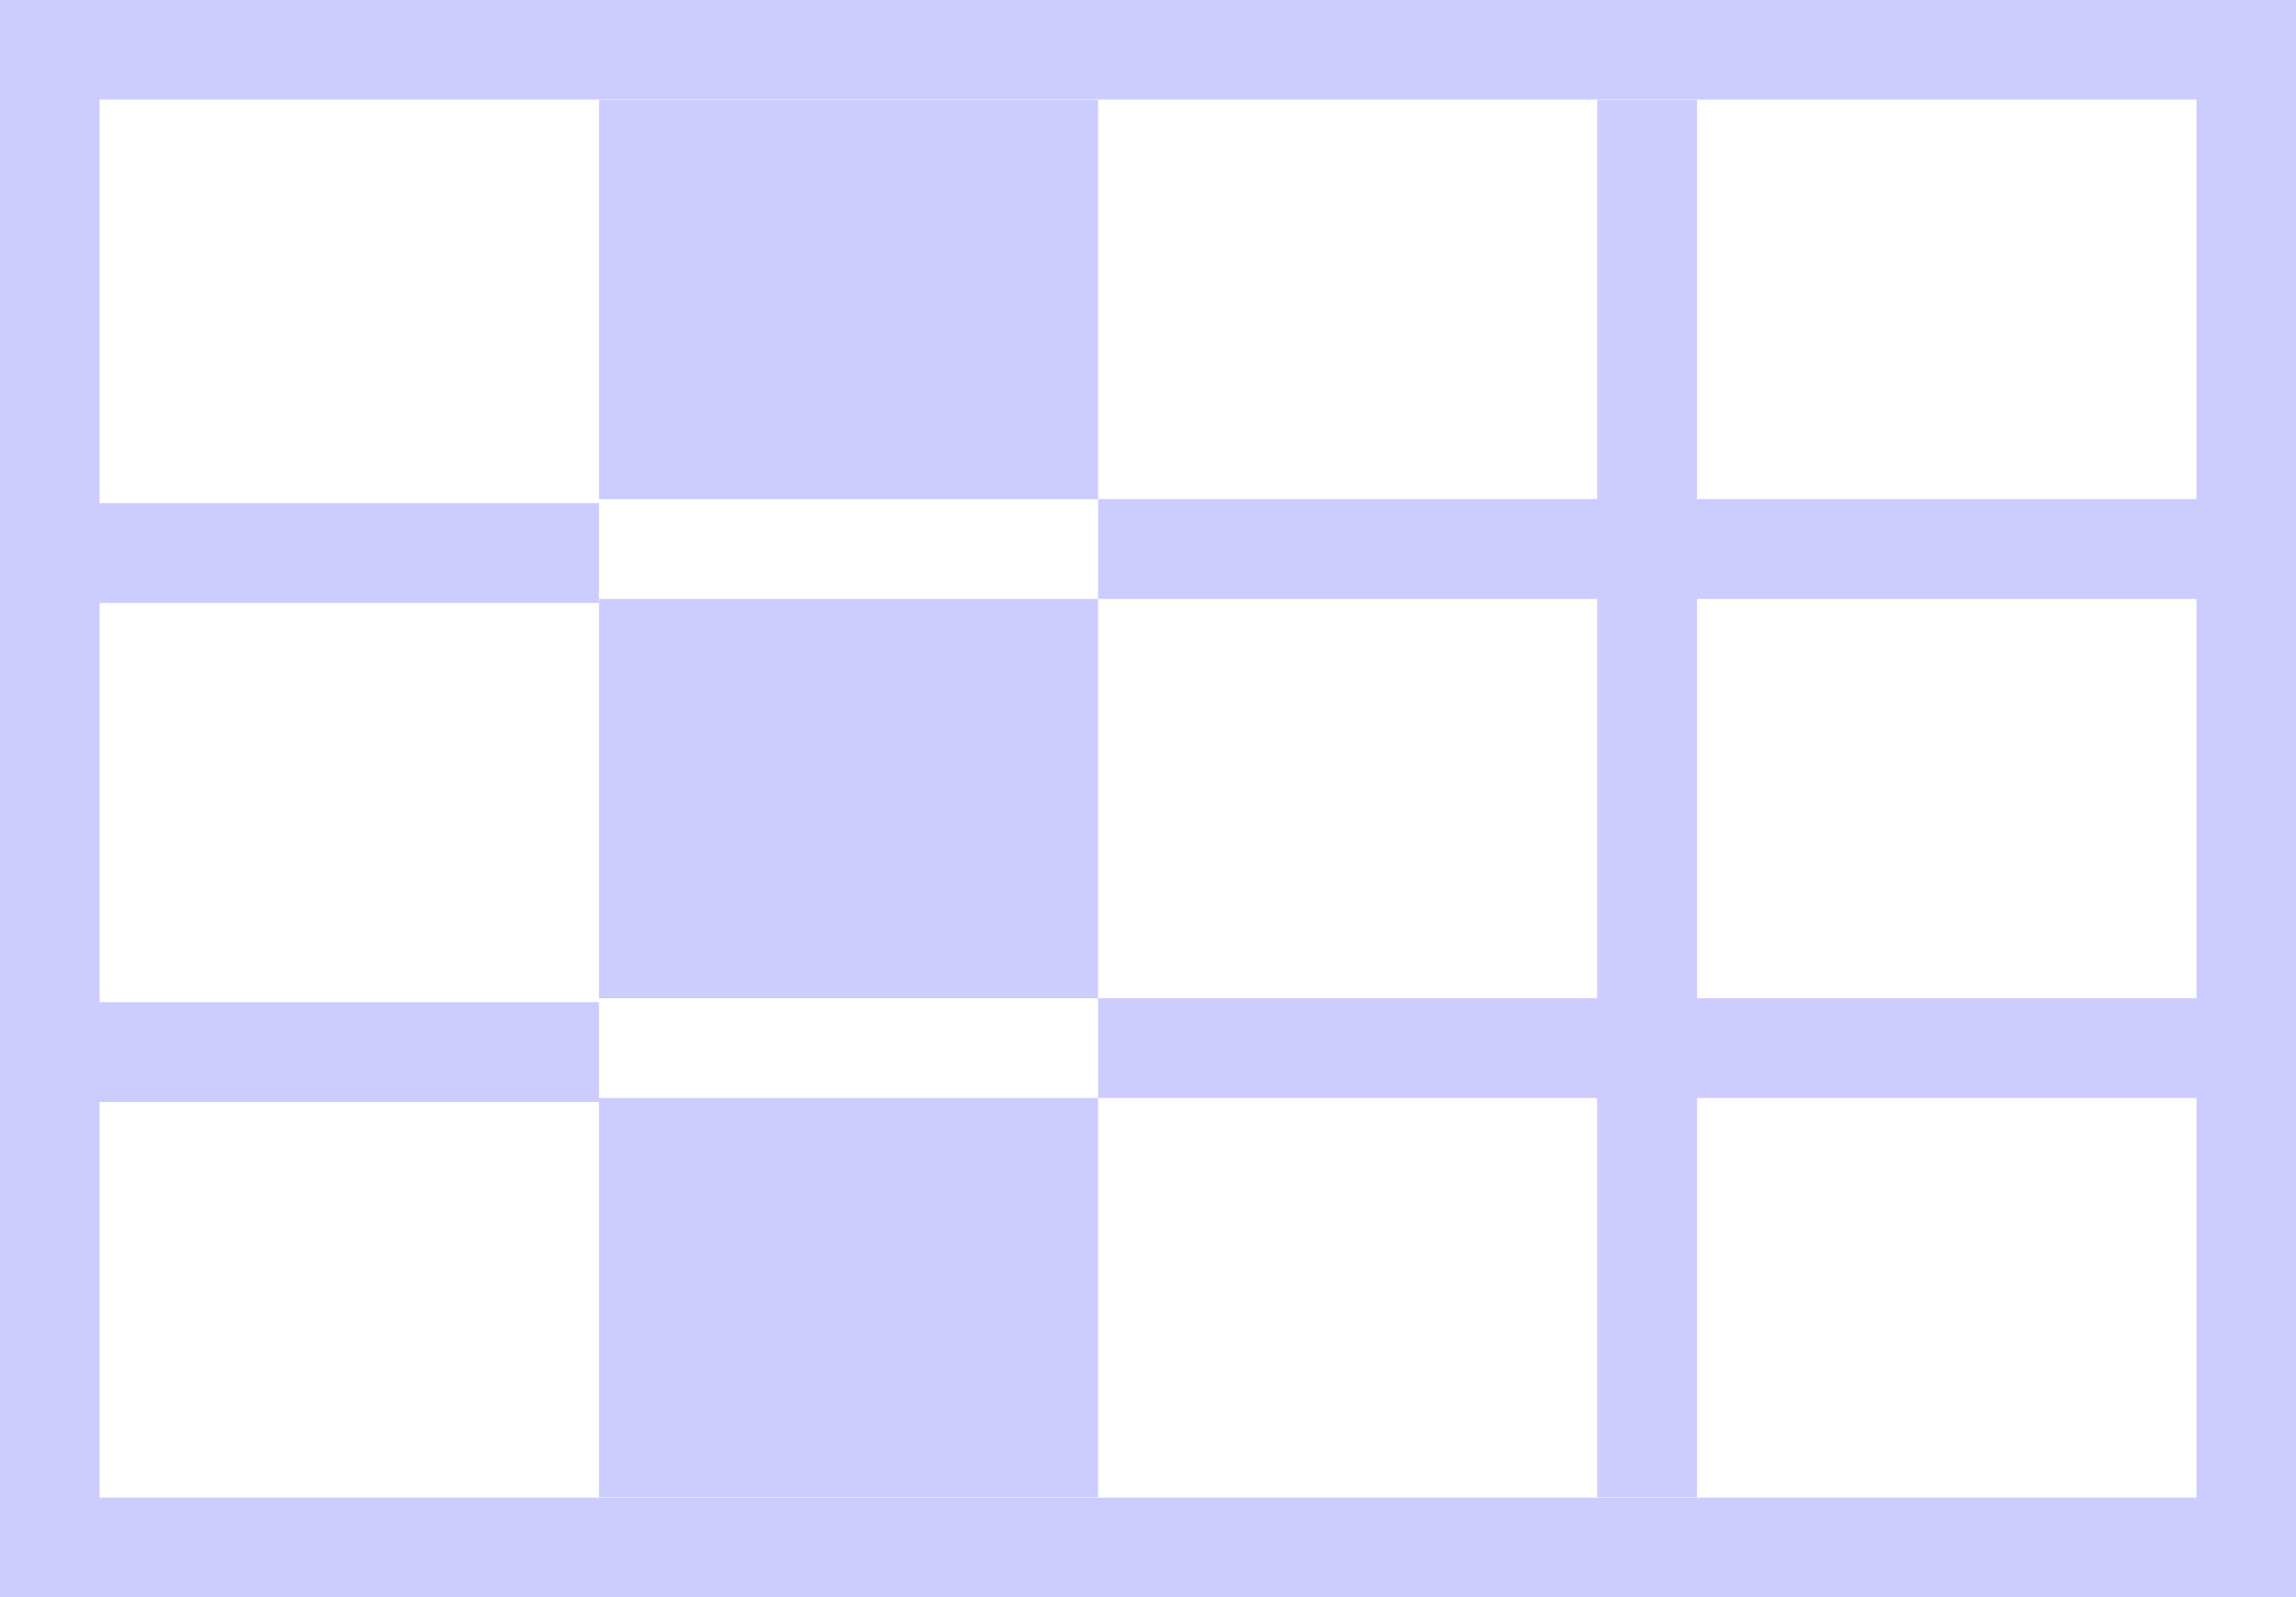
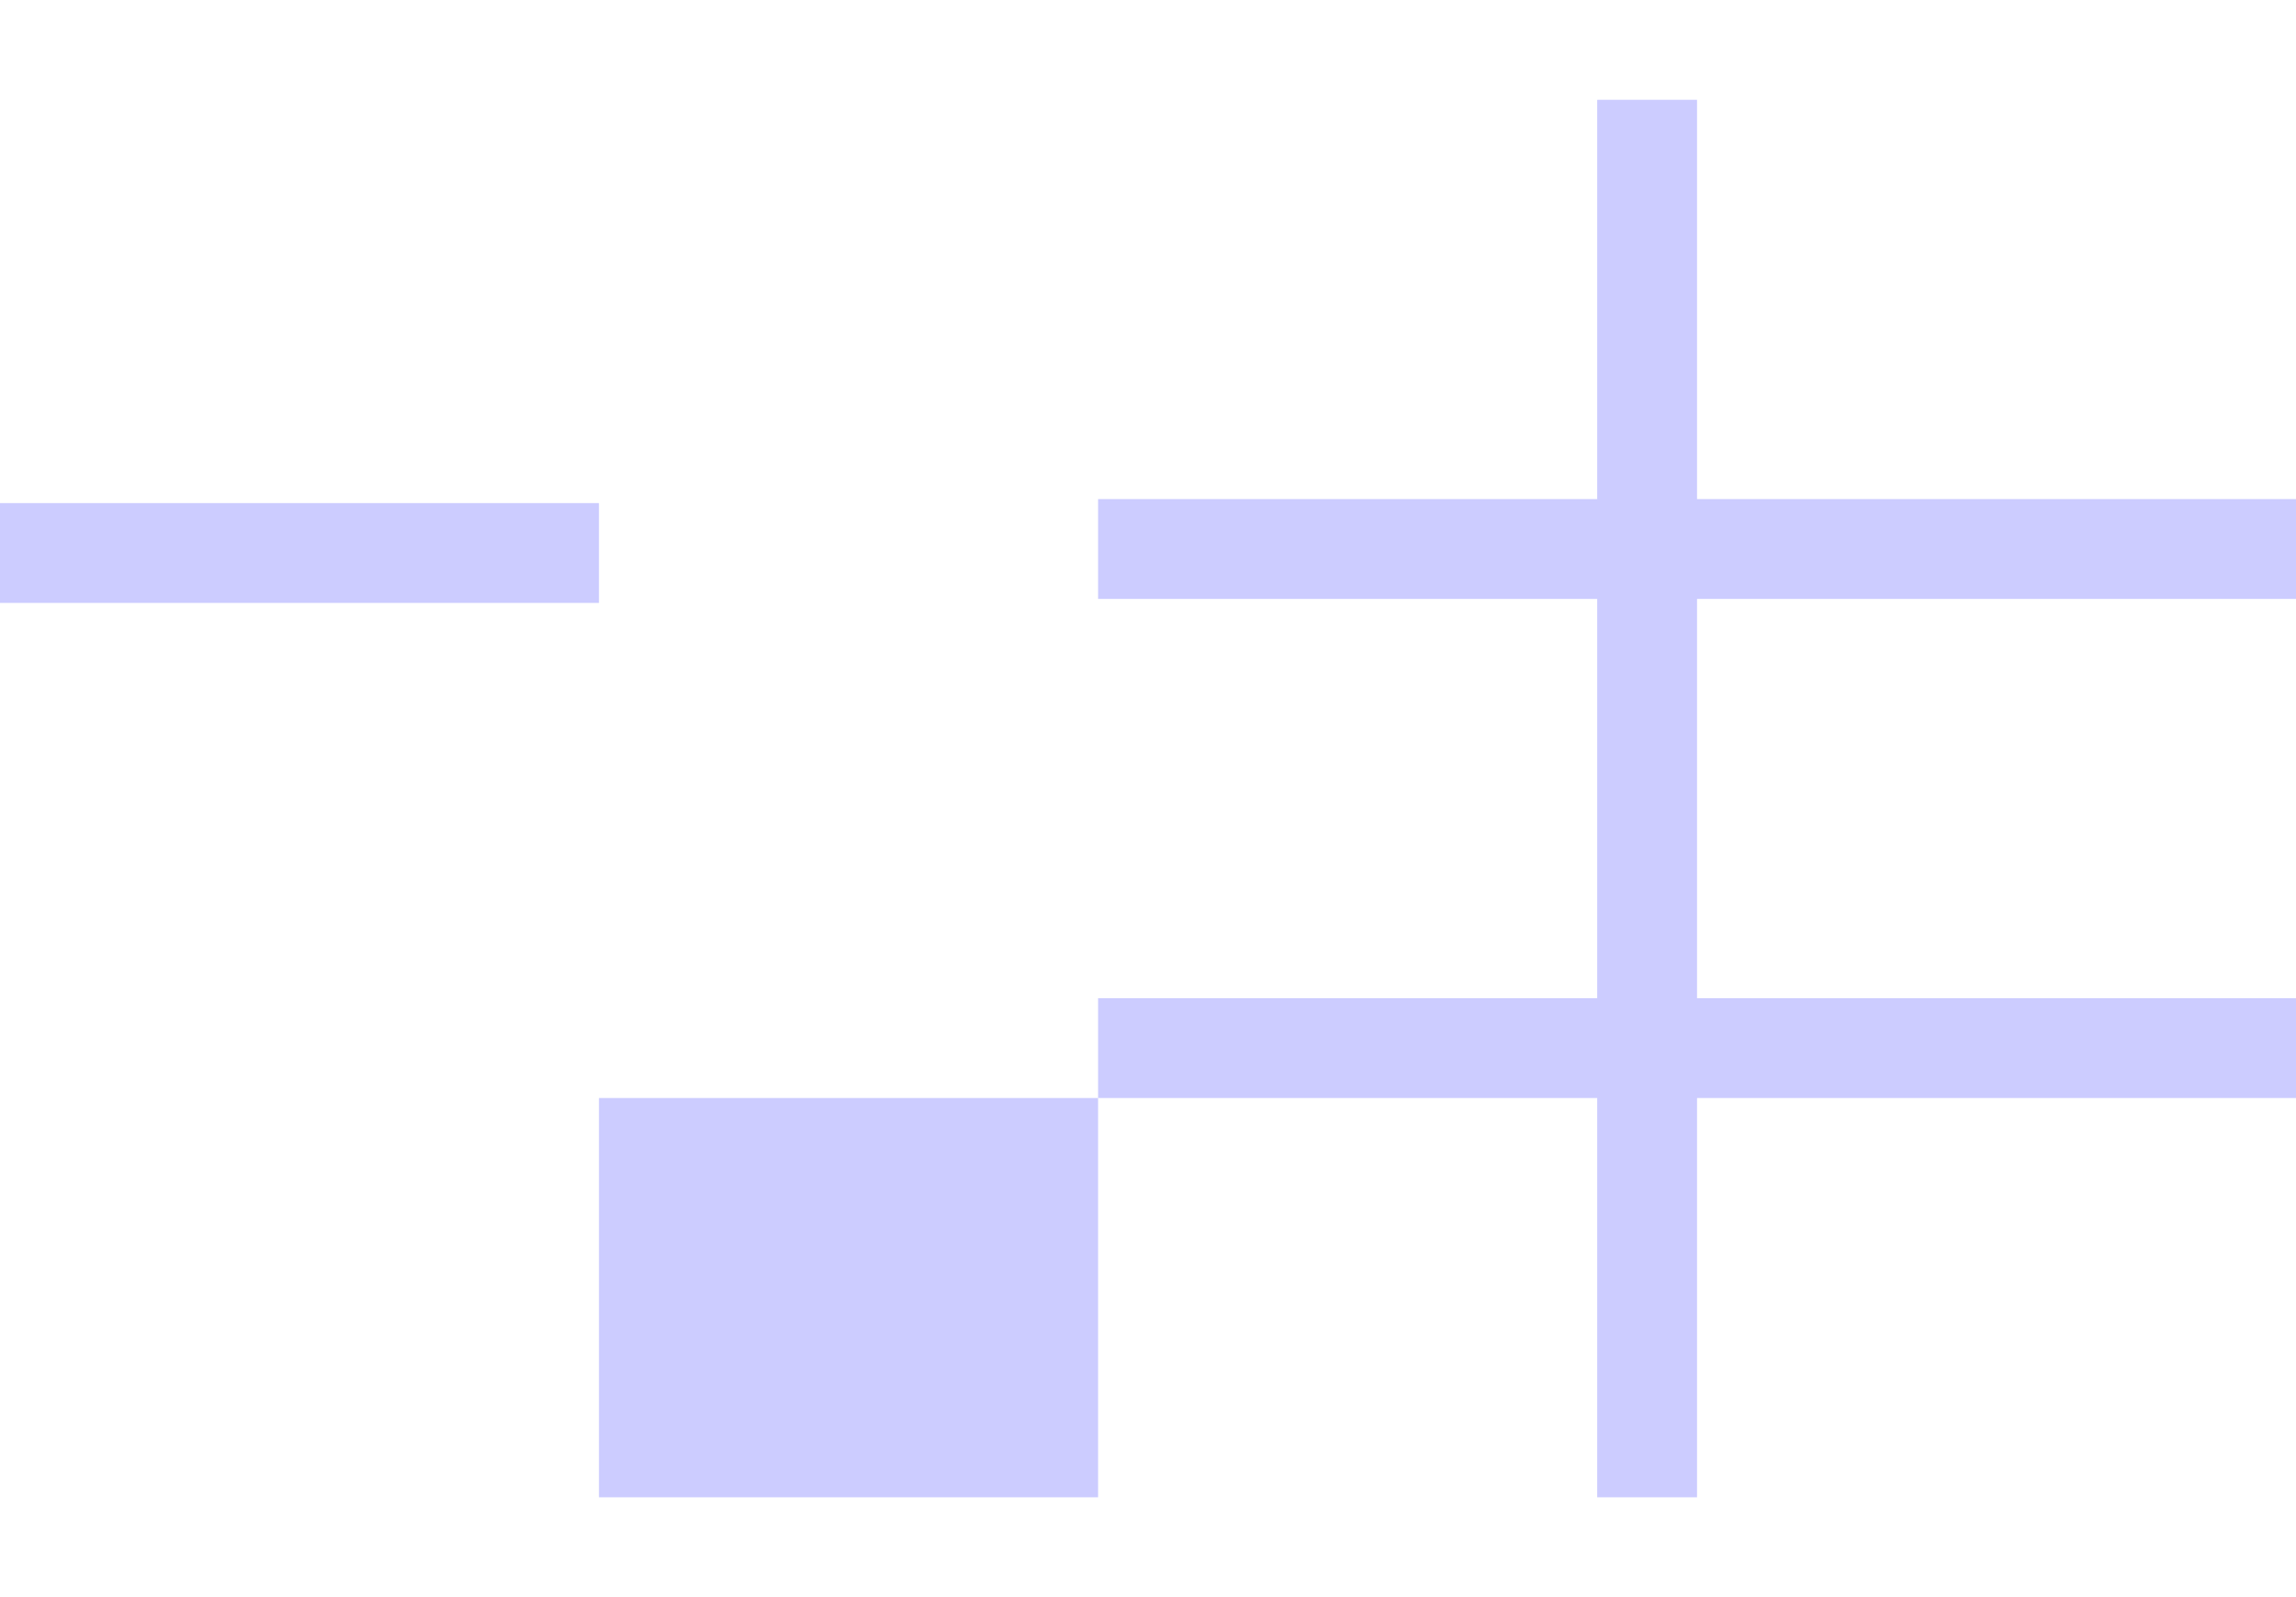
<svg xmlns="http://www.w3.org/2000/svg" xmlns:ns1="http://www.inkscape.org/namespaces/inkscape" xmlns:ns2="http://sodipodi.sourceforge.net/DTD/sodipodi-0.dtd" width="23" height="16" viewBox="0 0 23 16" id="svg2" version="1.1" ns1:version="0.91 r13725" ns2:docname="tab_graf.svg">
  <defs id="defs4" />
  <ns2:namedview id="base" pagecolor="#ffffff" bordercolor="#666666" borderopacity="1.0" ns1:pageopacity="0.0" ns1:pageshadow="2" ns1:zoom="36.73913" ns1:cx="11.5" ns1:cy="8" ns1:document-units="px" ns1:current-layer="layer1" showgrid="true" units="px" ns1:window-width="1280" ns1:window-height="939" ns1:window-x="-8" ns1:window-y="-8" ns1:window-maximized="1">
    <ns1:grid type="xygrid" id="grid4136" />
  </ns2:namedview>
  <g ns1:label="Layer 1" ns1:groupmode="layer" id="layer1" transform="translate(0,-1036.362)">
-     <rect style="fill:none;fill-opacity:1;stroke:#ccccff;stroke-width:0.997;stroke-linecap:butt;stroke-linejoin:miter;stroke-miterlimit:4;stroke-dasharray:none;stroke-opacity:1" id="rect4138" width="22.003" height="15.003" x="0.499" y="1036.861" ry="1.6299282e-005" />
-     <path style="fill:none;fill-rule:evenodd;stroke:#ccccff;stroke-width:1;stroke-linecap:butt;stroke-linejoin:miter;stroke-miterlimit:4;stroke-dasharray:none;stroke-opacity:1" d="m 0,1046.902 6,0" id="path4140" ns1:connector-curvature="0" />
    <path style="fill:none;fill-rule:evenodd;stroke:#ccccff;stroke-width:1;stroke-linecap:butt;stroke-linejoin:miter;stroke-miterlimit:4;stroke-dasharray:none;stroke-opacity:1" d="m 0,1041.902 6,0" id="path4142" ns1:connector-curvature="0" />
    <rect style="fill:#ccccff;fill-opacity:1;stroke:#ccccff;stroke-width:0.71;stroke-linecap:butt;stroke-linejoin:miter;stroke-miterlimit:4;stroke-dasharray:none;stroke-opacity:1" id="rect4148" width="4.29" height="3.29" x="6.355" y="1047.717" ry="1.3448842e-005" />
-     <rect style="fill:#ccccff;fill-opacity:1;stroke:#ccccff;stroke-width:0.671;stroke-linecap:butt;stroke-linejoin:miter;stroke-miterlimit:4;stroke-dasharray:none;stroke-opacity:1" id="rect4150" width="4.329" height="3.329" x="6.336" y="1042.698" ry="1.3397614e-005" />
-     <rect style="fill:#ccccff;fill-opacity:1;stroke:#ccccff;stroke-width:0.671;stroke-linecap:butt;stroke-linejoin:miter;stroke-miterlimit:4;stroke-dasharray:none;stroke-opacity:1" id="rect4152" width="4.329" height="3.329" x="6.336" y="1037.698" ry="1.3397614e-005" />
    <path style="fill:none;fill-rule:evenodd;stroke:#ccccff;stroke-width:1;stroke-linecap:butt;stroke-linejoin:miter;stroke-miterlimit:4;stroke-dasharray:none;stroke-opacity:1" d="m 11,1041.862 12,0" id="path4142-6" ns1:connector-curvature="0" />
    <path style="fill:none;fill-rule:evenodd;stroke:#ccccff;stroke-width:1;stroke-linecap:butt;stroke-linejoin:miter;stroke-miterlimit:4;stroke-dasharray:none;stroke-opacity:1" d="m 11,1046.862 12,0" id="path4142-60" ns1:connector-curvature="0" />
    <path style="fill:none;fill-rule:evenodd;stroke:#ccccff;stroke-width:1px;stroke-linecap:butt;stroke-linejoin:miter;stroke-opacity:1" d="m 16.5,1051.362 0,-14" id="path6444" ns1:connector-curvature="0" />
  </g>
</svg>